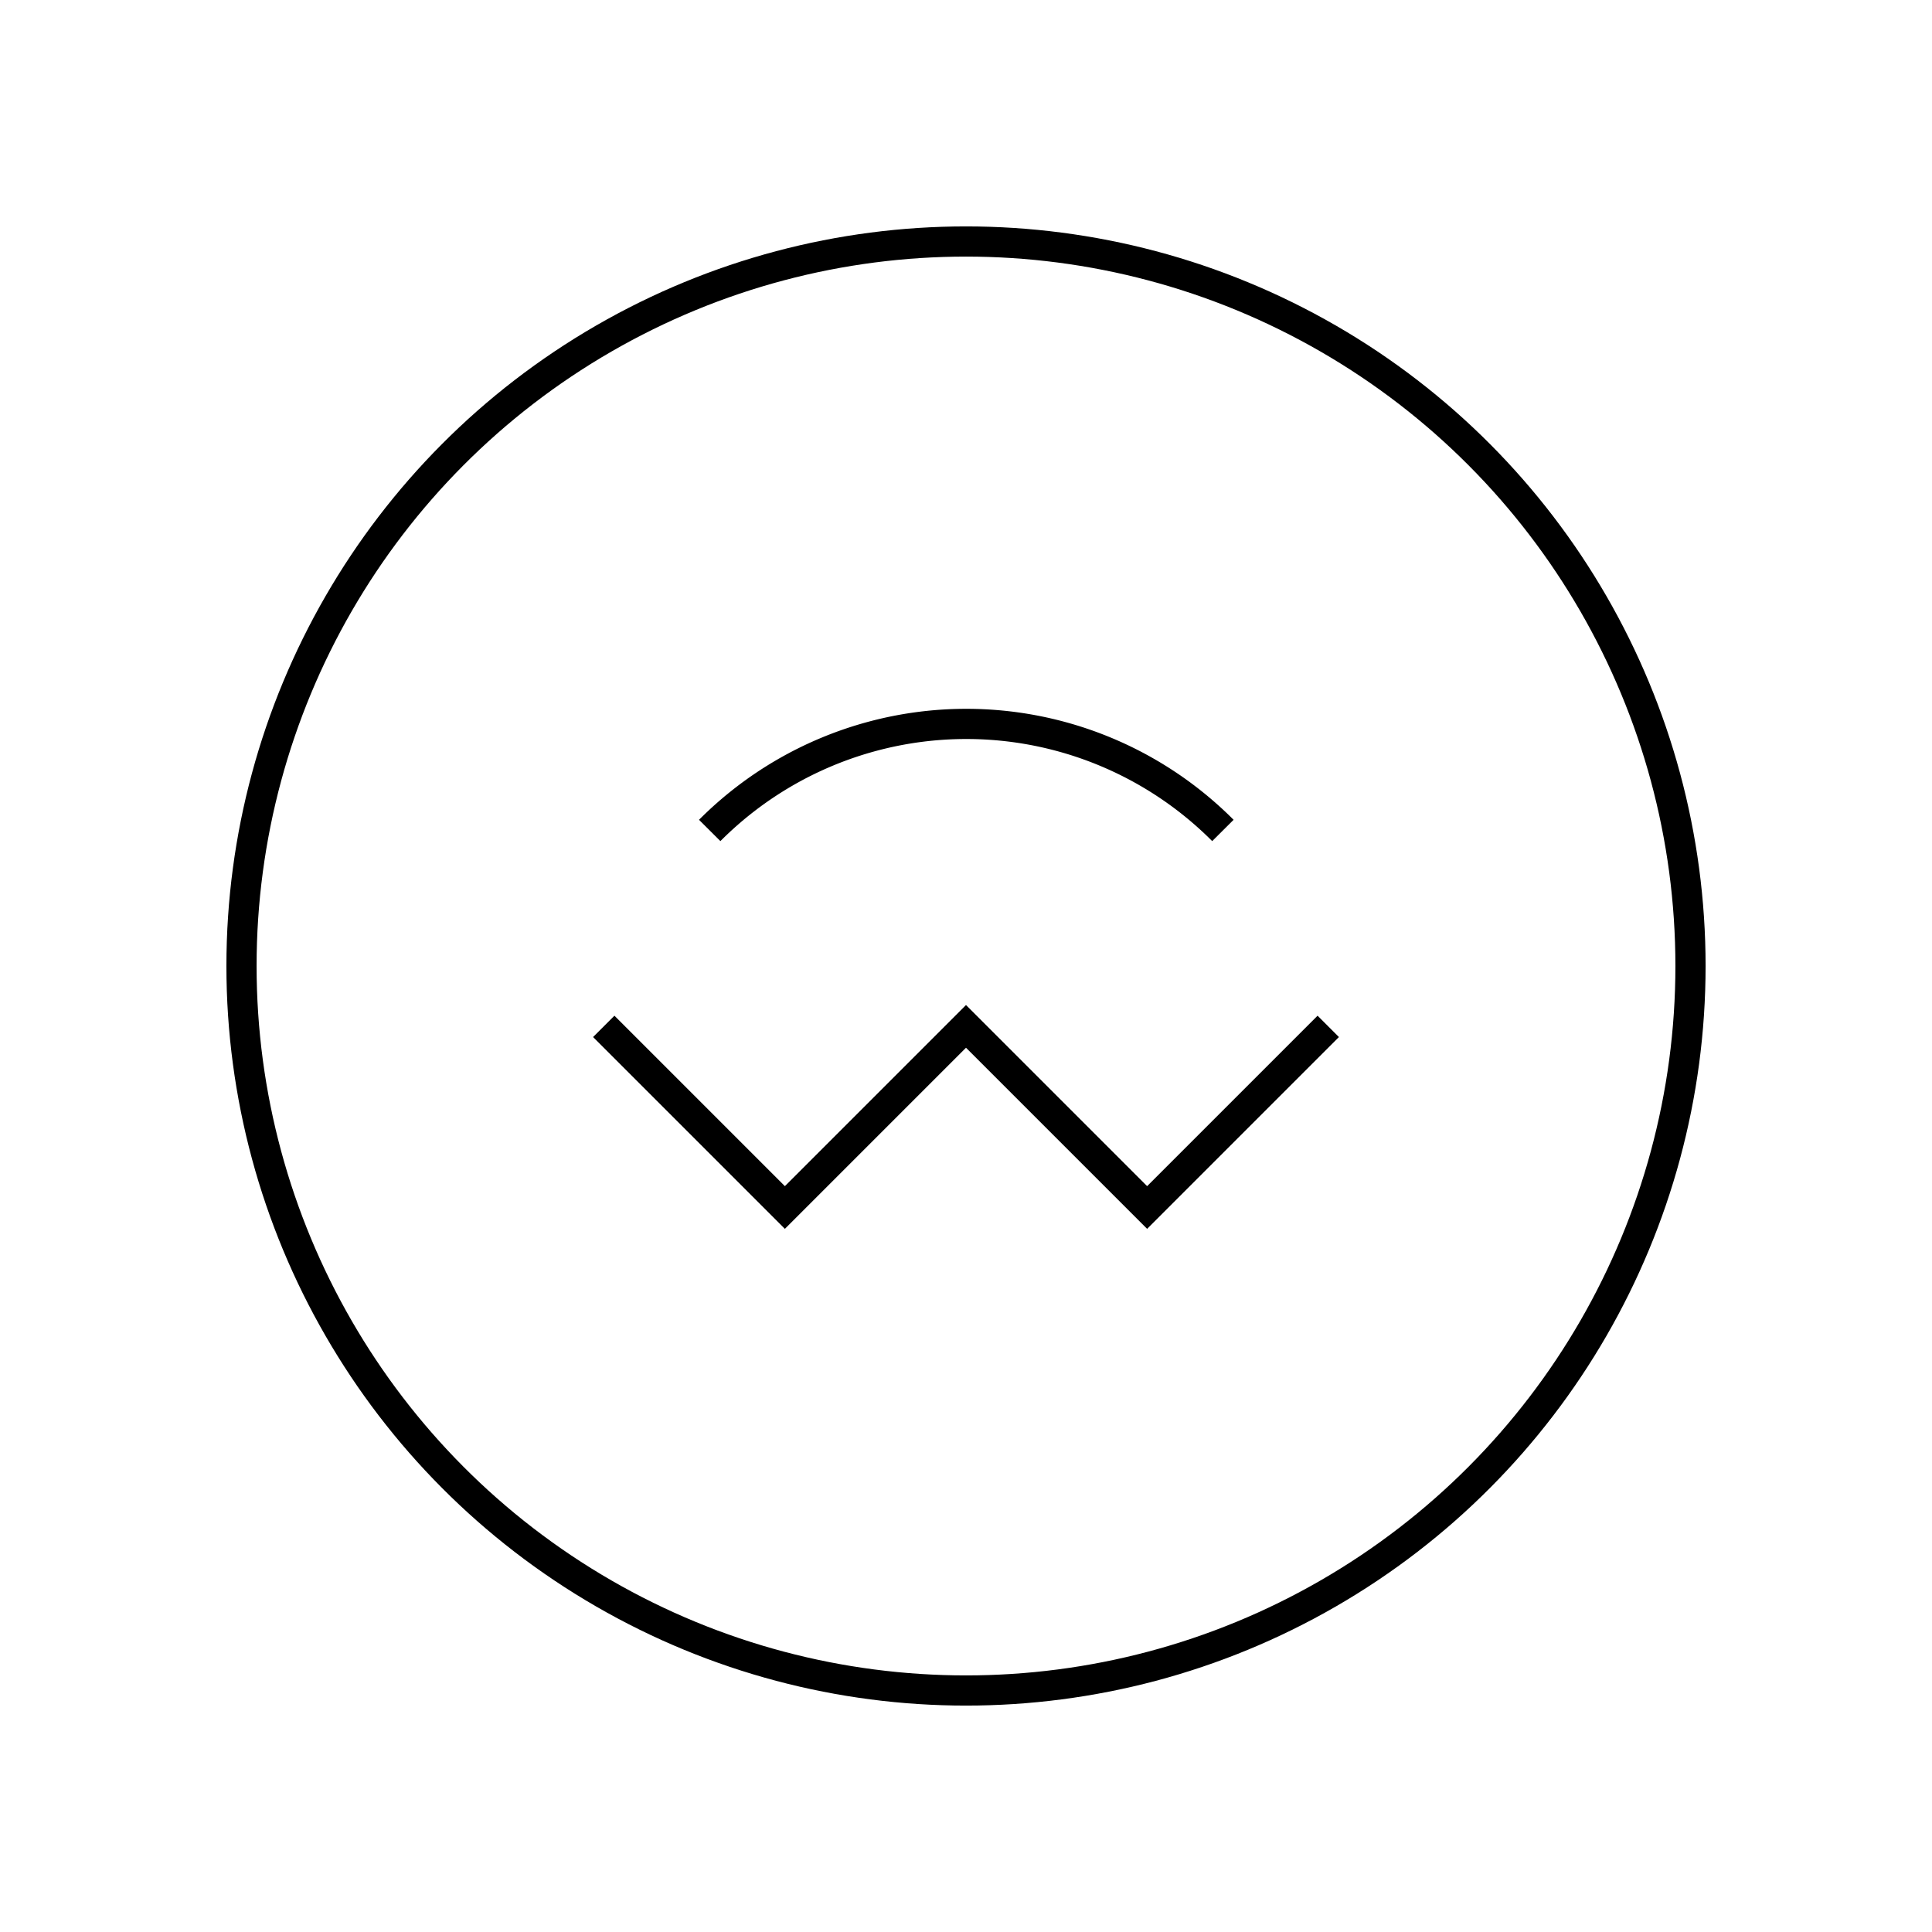
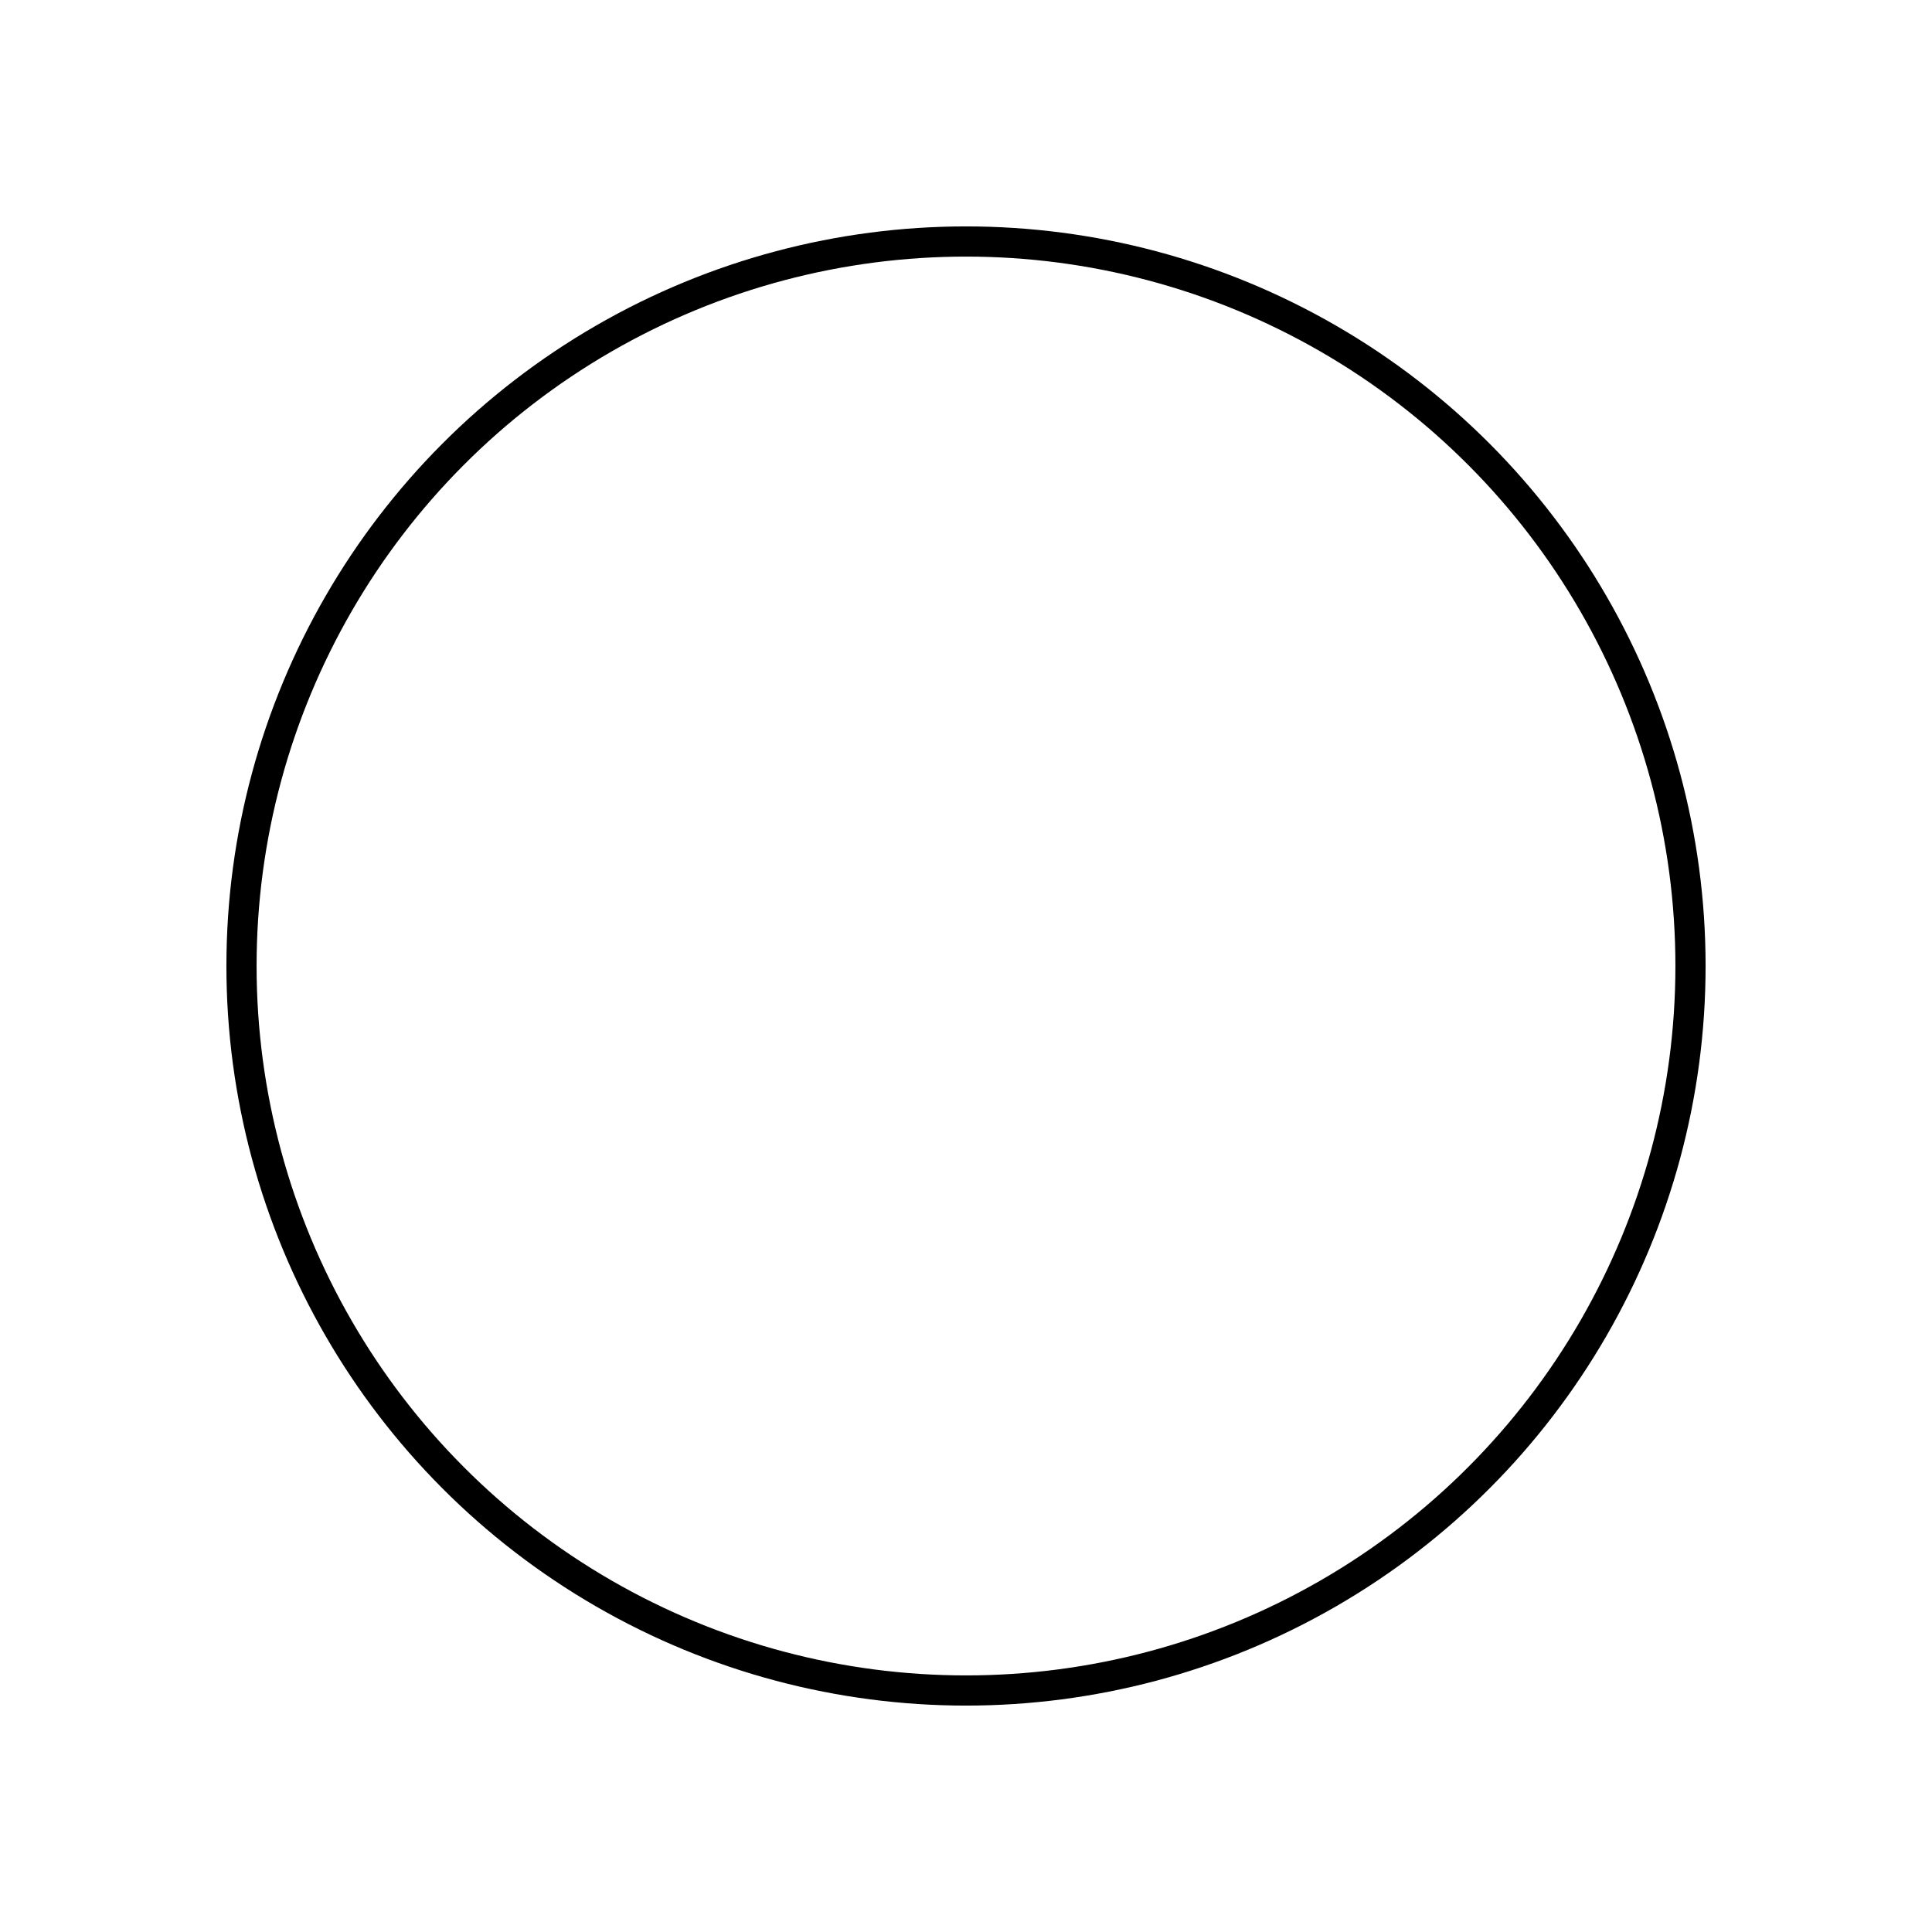
<svg xmlns="http://www.w3.org/2000/svg" width="800px" height="800px" viewBox="0 0 64 64" fill="none" stroke="#000000">
-   <path d="m44 34-6 6-6-6-6 6-6-6" />
-   <path d="M23.51 27.51a12 12 0 0 1 17 0" />
  <circle cx="32" cy="32" r="24" />
</svg>